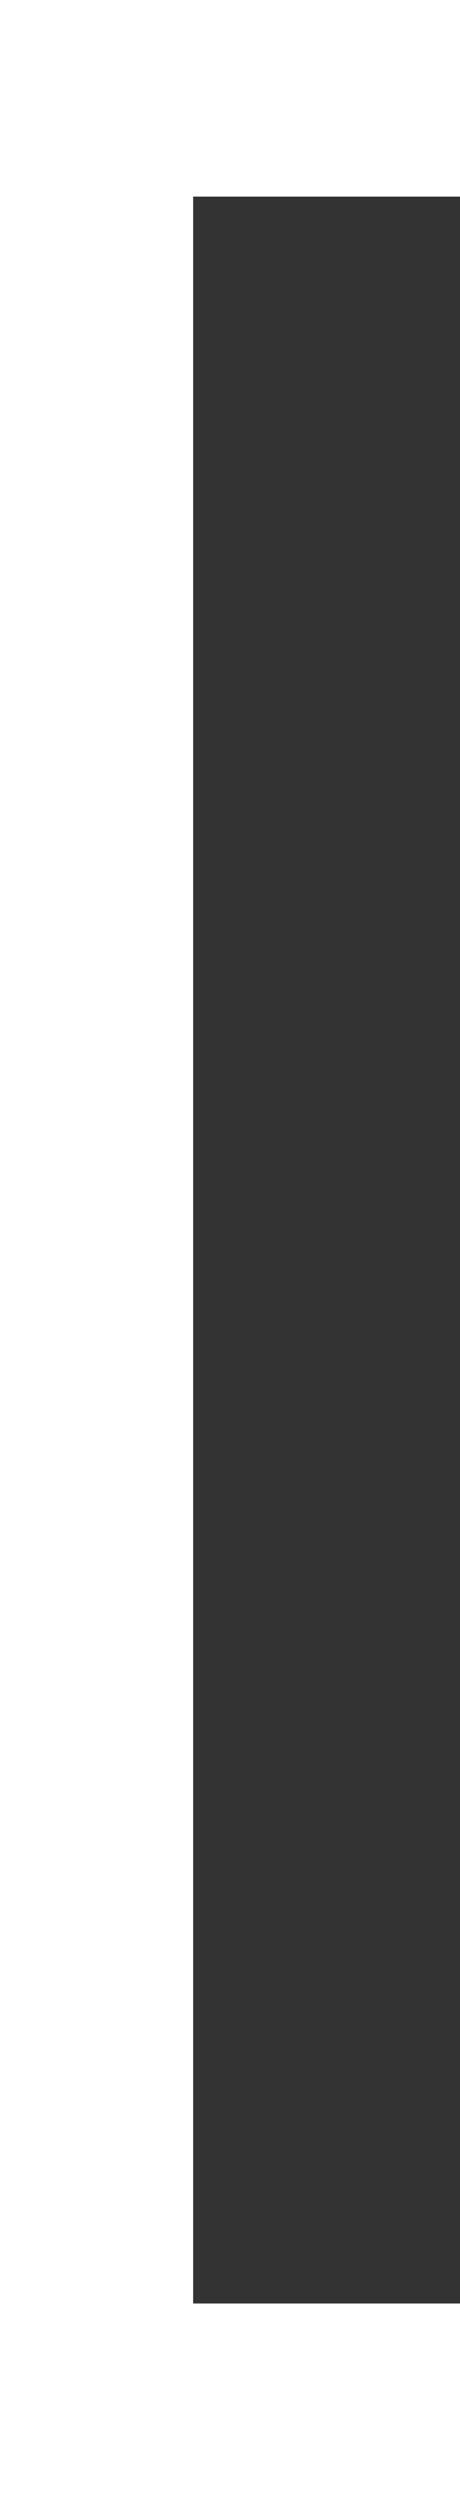
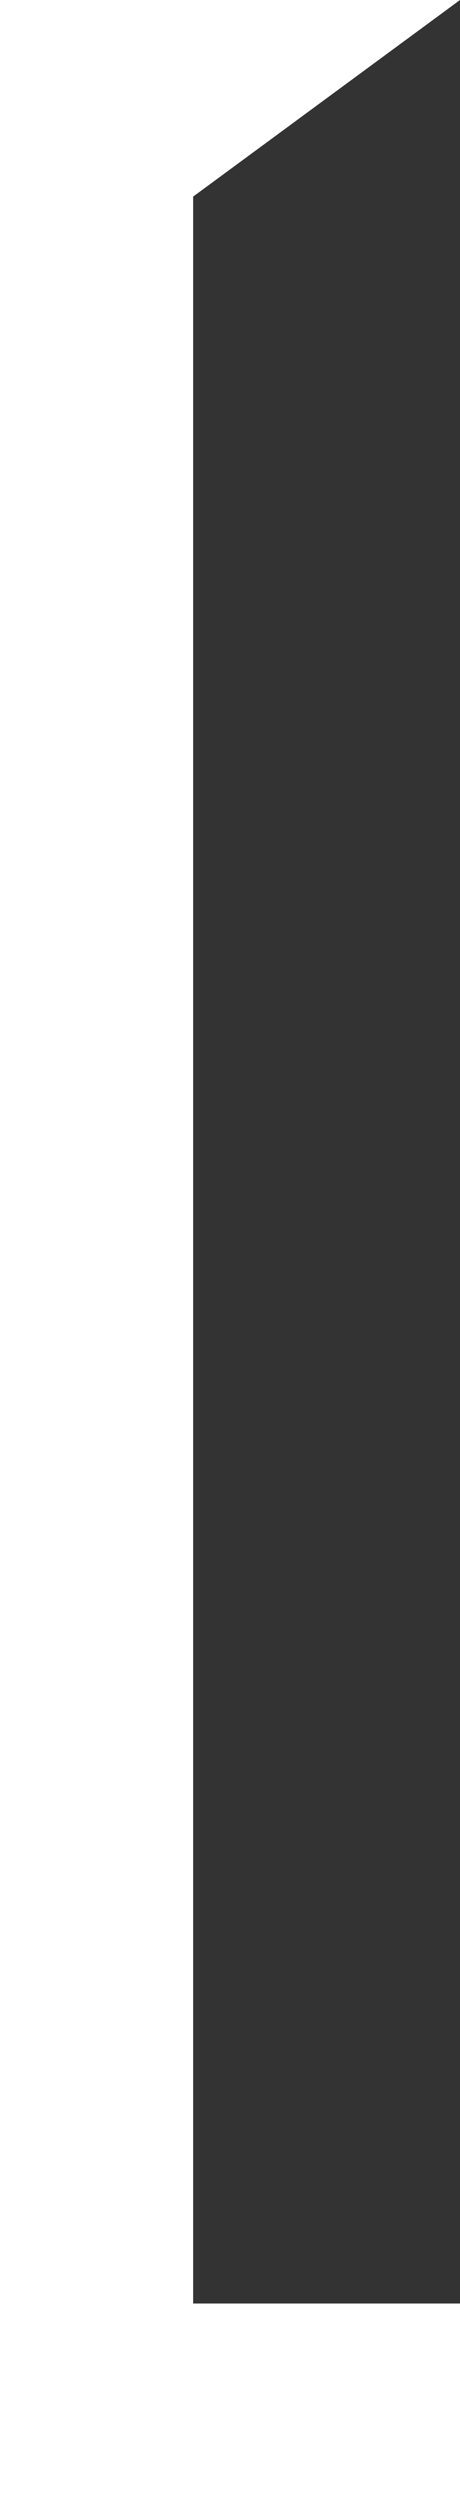
<svg xmlns="http://www.w3.org/2000/svg" width="47.73" height="258.89" viewBox="0 0 47.73 258.89">
  <rect x="0" y="0" width="47.73" height="258.89" fill="#333333" stroke="none" />
-   <path id="Path_132" data-name="Path 132" d="M229.45,278.46V496.64h27.69v20.35H209.41V258.1h47.73v20.36Z" transform="translate(-209.41 -258.1)" fill="#fff" />
+   <path id="Path_132" data-name="Path 132" d="M229.45,278.46V496.64h27.69v20.35H209.41V258.1h47.73Z" transform="translate(-209.41 -258.1)" fill="#fff" />
</svg>